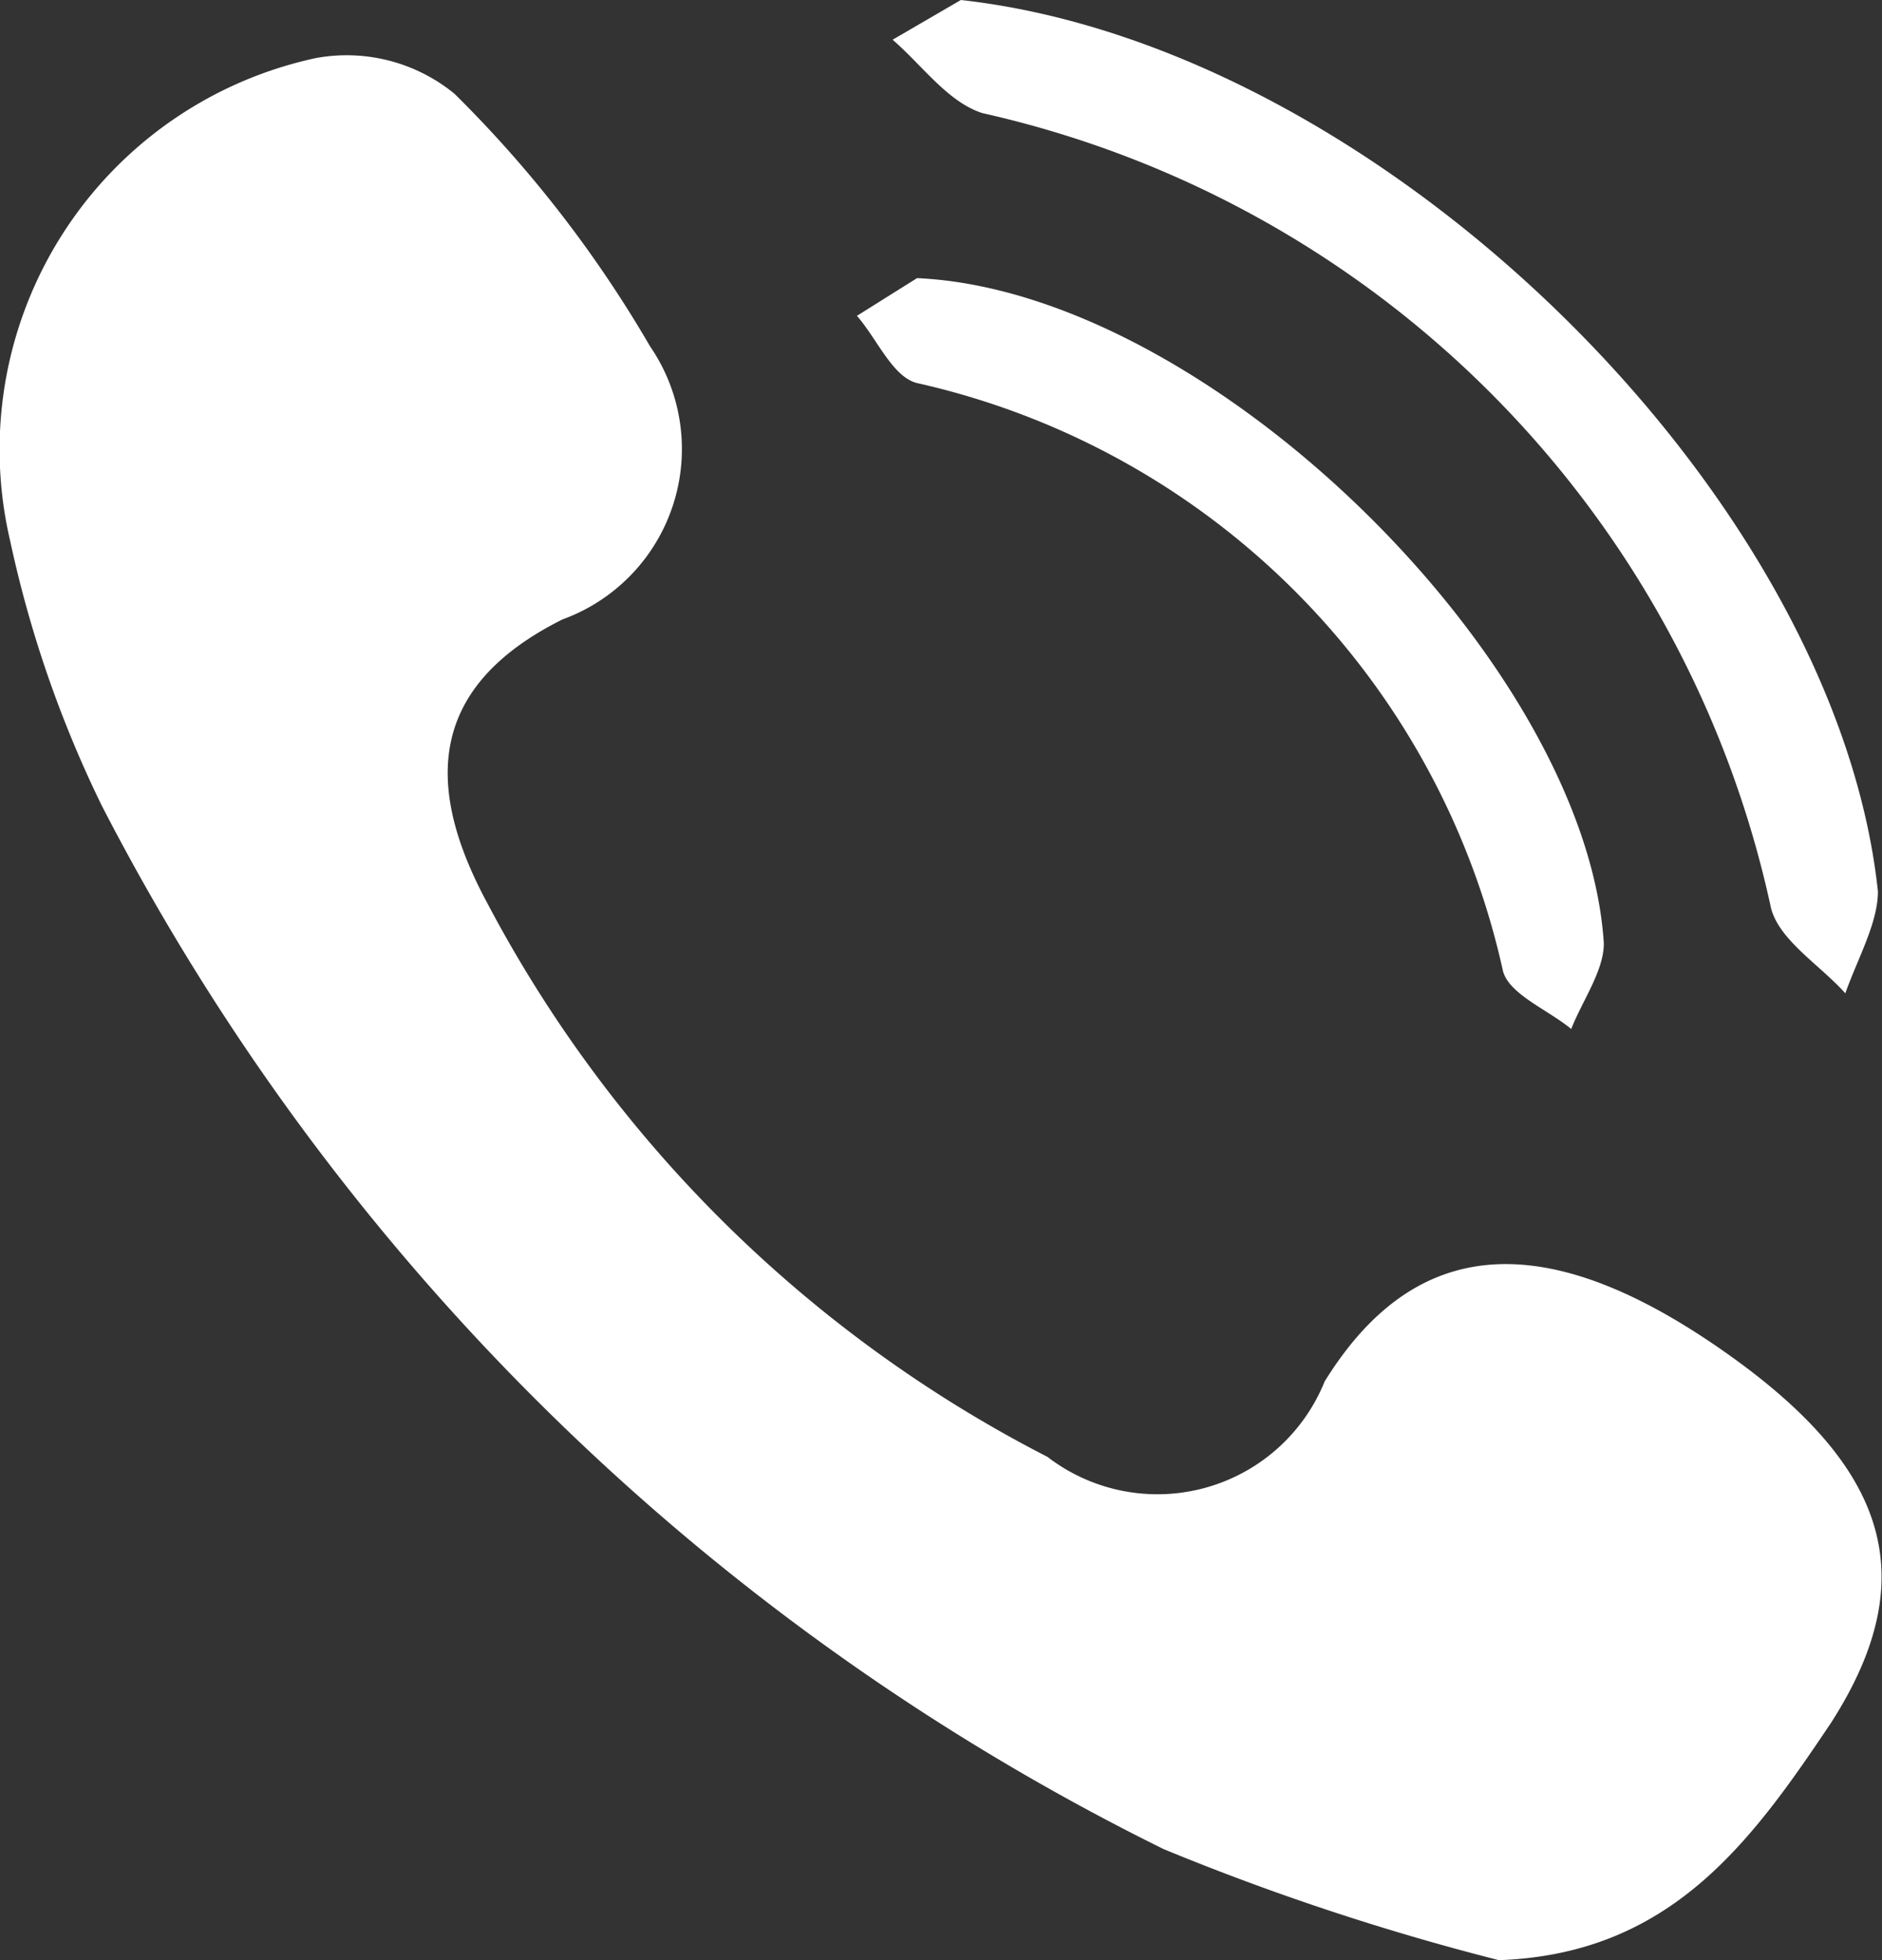
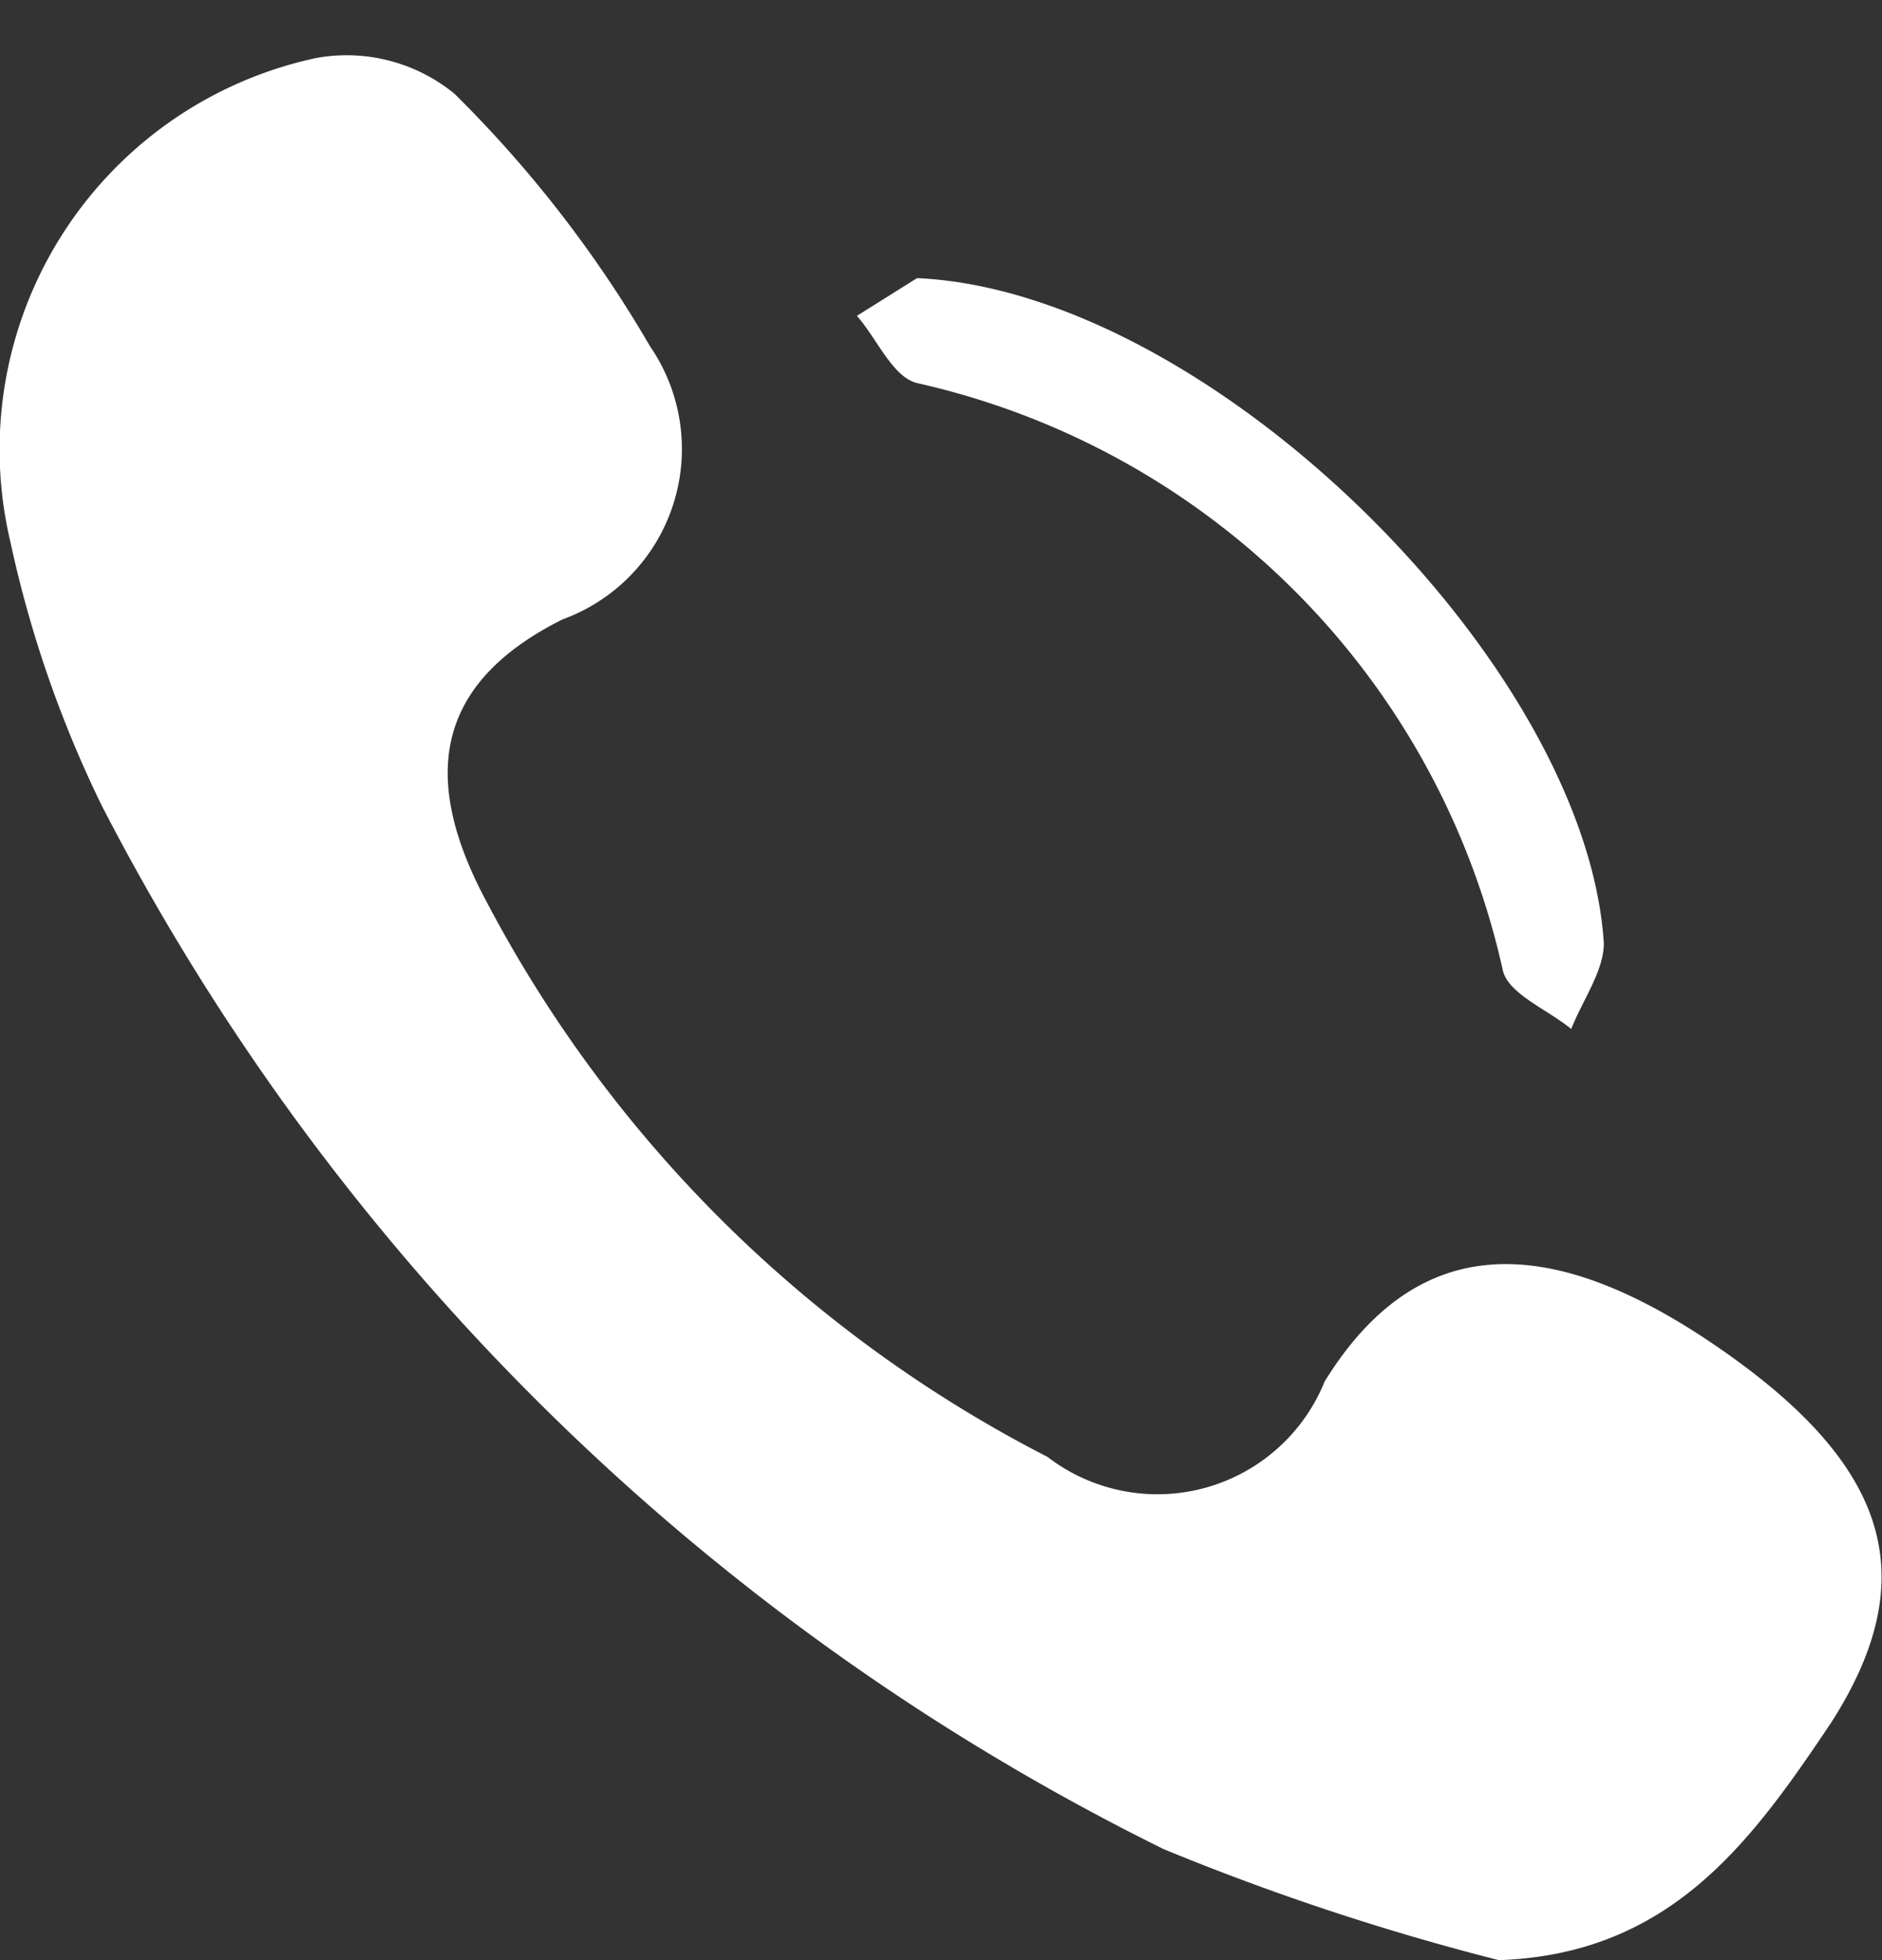
<svg xmlns="http://www.w3.org/2000/svg" viewBox="0 0 18.47 19.24">
  <rect x="0" y="0" width="18.47" height="19.24" fill="#333333" stroke="none" />
  <defs>
    <style>.cls-1{fill:#fff;fill-rule:evenodd;}</style>
  </defs>
  <title>picto-rappel</title>
  <g id="Calque_2" data-name="Calque 2">
    <g id="menu">
      <path class="cls-1" d="M14.71,19.24a24.39,24.39,0,0,1-3.29-1.09A23.35,23.35,0,0,1,1,7.91,11.33,11.33,0,0,1,.1,5.31a3.93,3.93,0,0,1,3-4.74A1.67,1.67,0,0,1,4.46.92,11.85,11.85,0,0,1,6.38,3.4a1.78,1.78,0,0,1-.86,2.68c-1.3.65-1.37,1.61-.74,2.78a12.84,12.84,0,0,0,5.5,5.44A1.77,1.77,0,0,0,13,13.56c.89-1.44,2.16-1.5,3.84-.35s2.06,2.25,1.13,3.7C17.18,18.09,16.39,19.18,14.71,19.24Z" />
-       <path class="cls-1" d="M9.43,0c4.14.46,8.59,4.88,9,8.75,0,.31-.2.66-.32,1-.25-.28-.65-.52-.73-.84A10.2,10.2,0,0,0,9.64,1.11C9.3,1,9.05.64,8.76.39Z" />
      <path class="cls-1" d="M9,2.73c2.88.13,6.57,3.8,6.74,6.53,0,.27-.21.56-.32.84-.23-.19-.61-.34-.67-.57A7.59,7.59,0,0,0,9,3.76c-.24-.06-.39-.43-.59-.66Z" />
    </g>
  </g>
</svg>